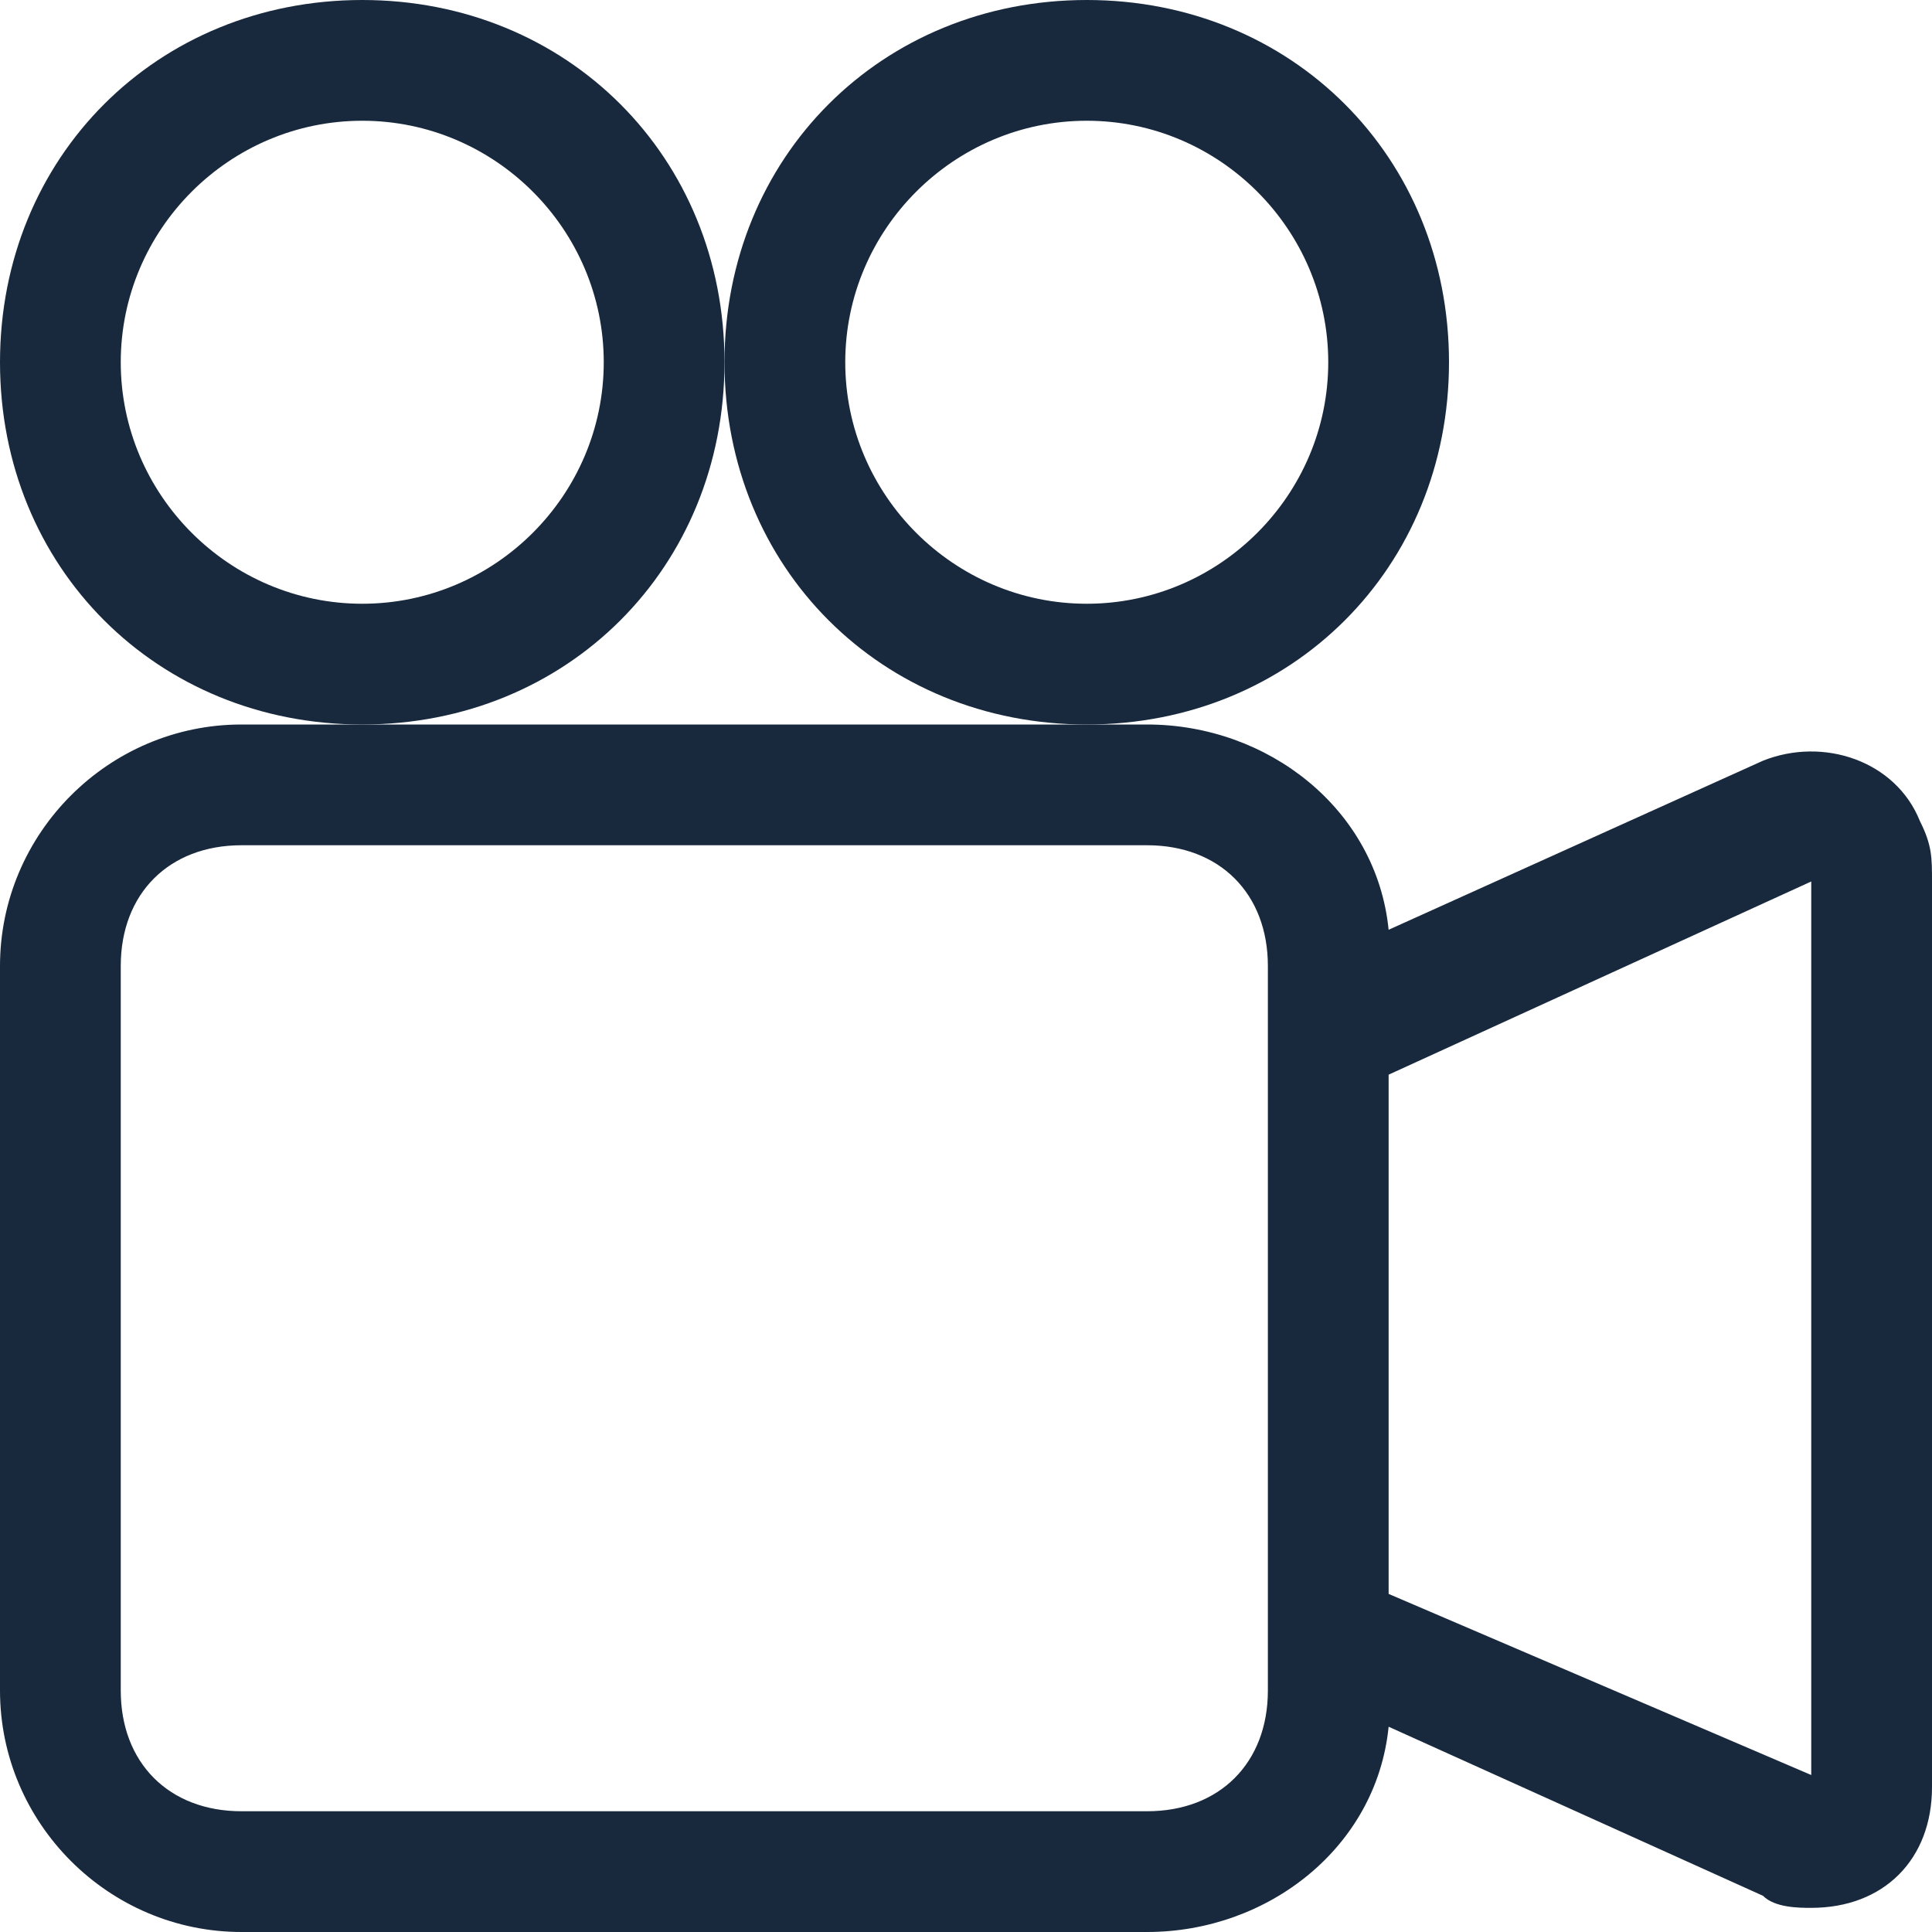
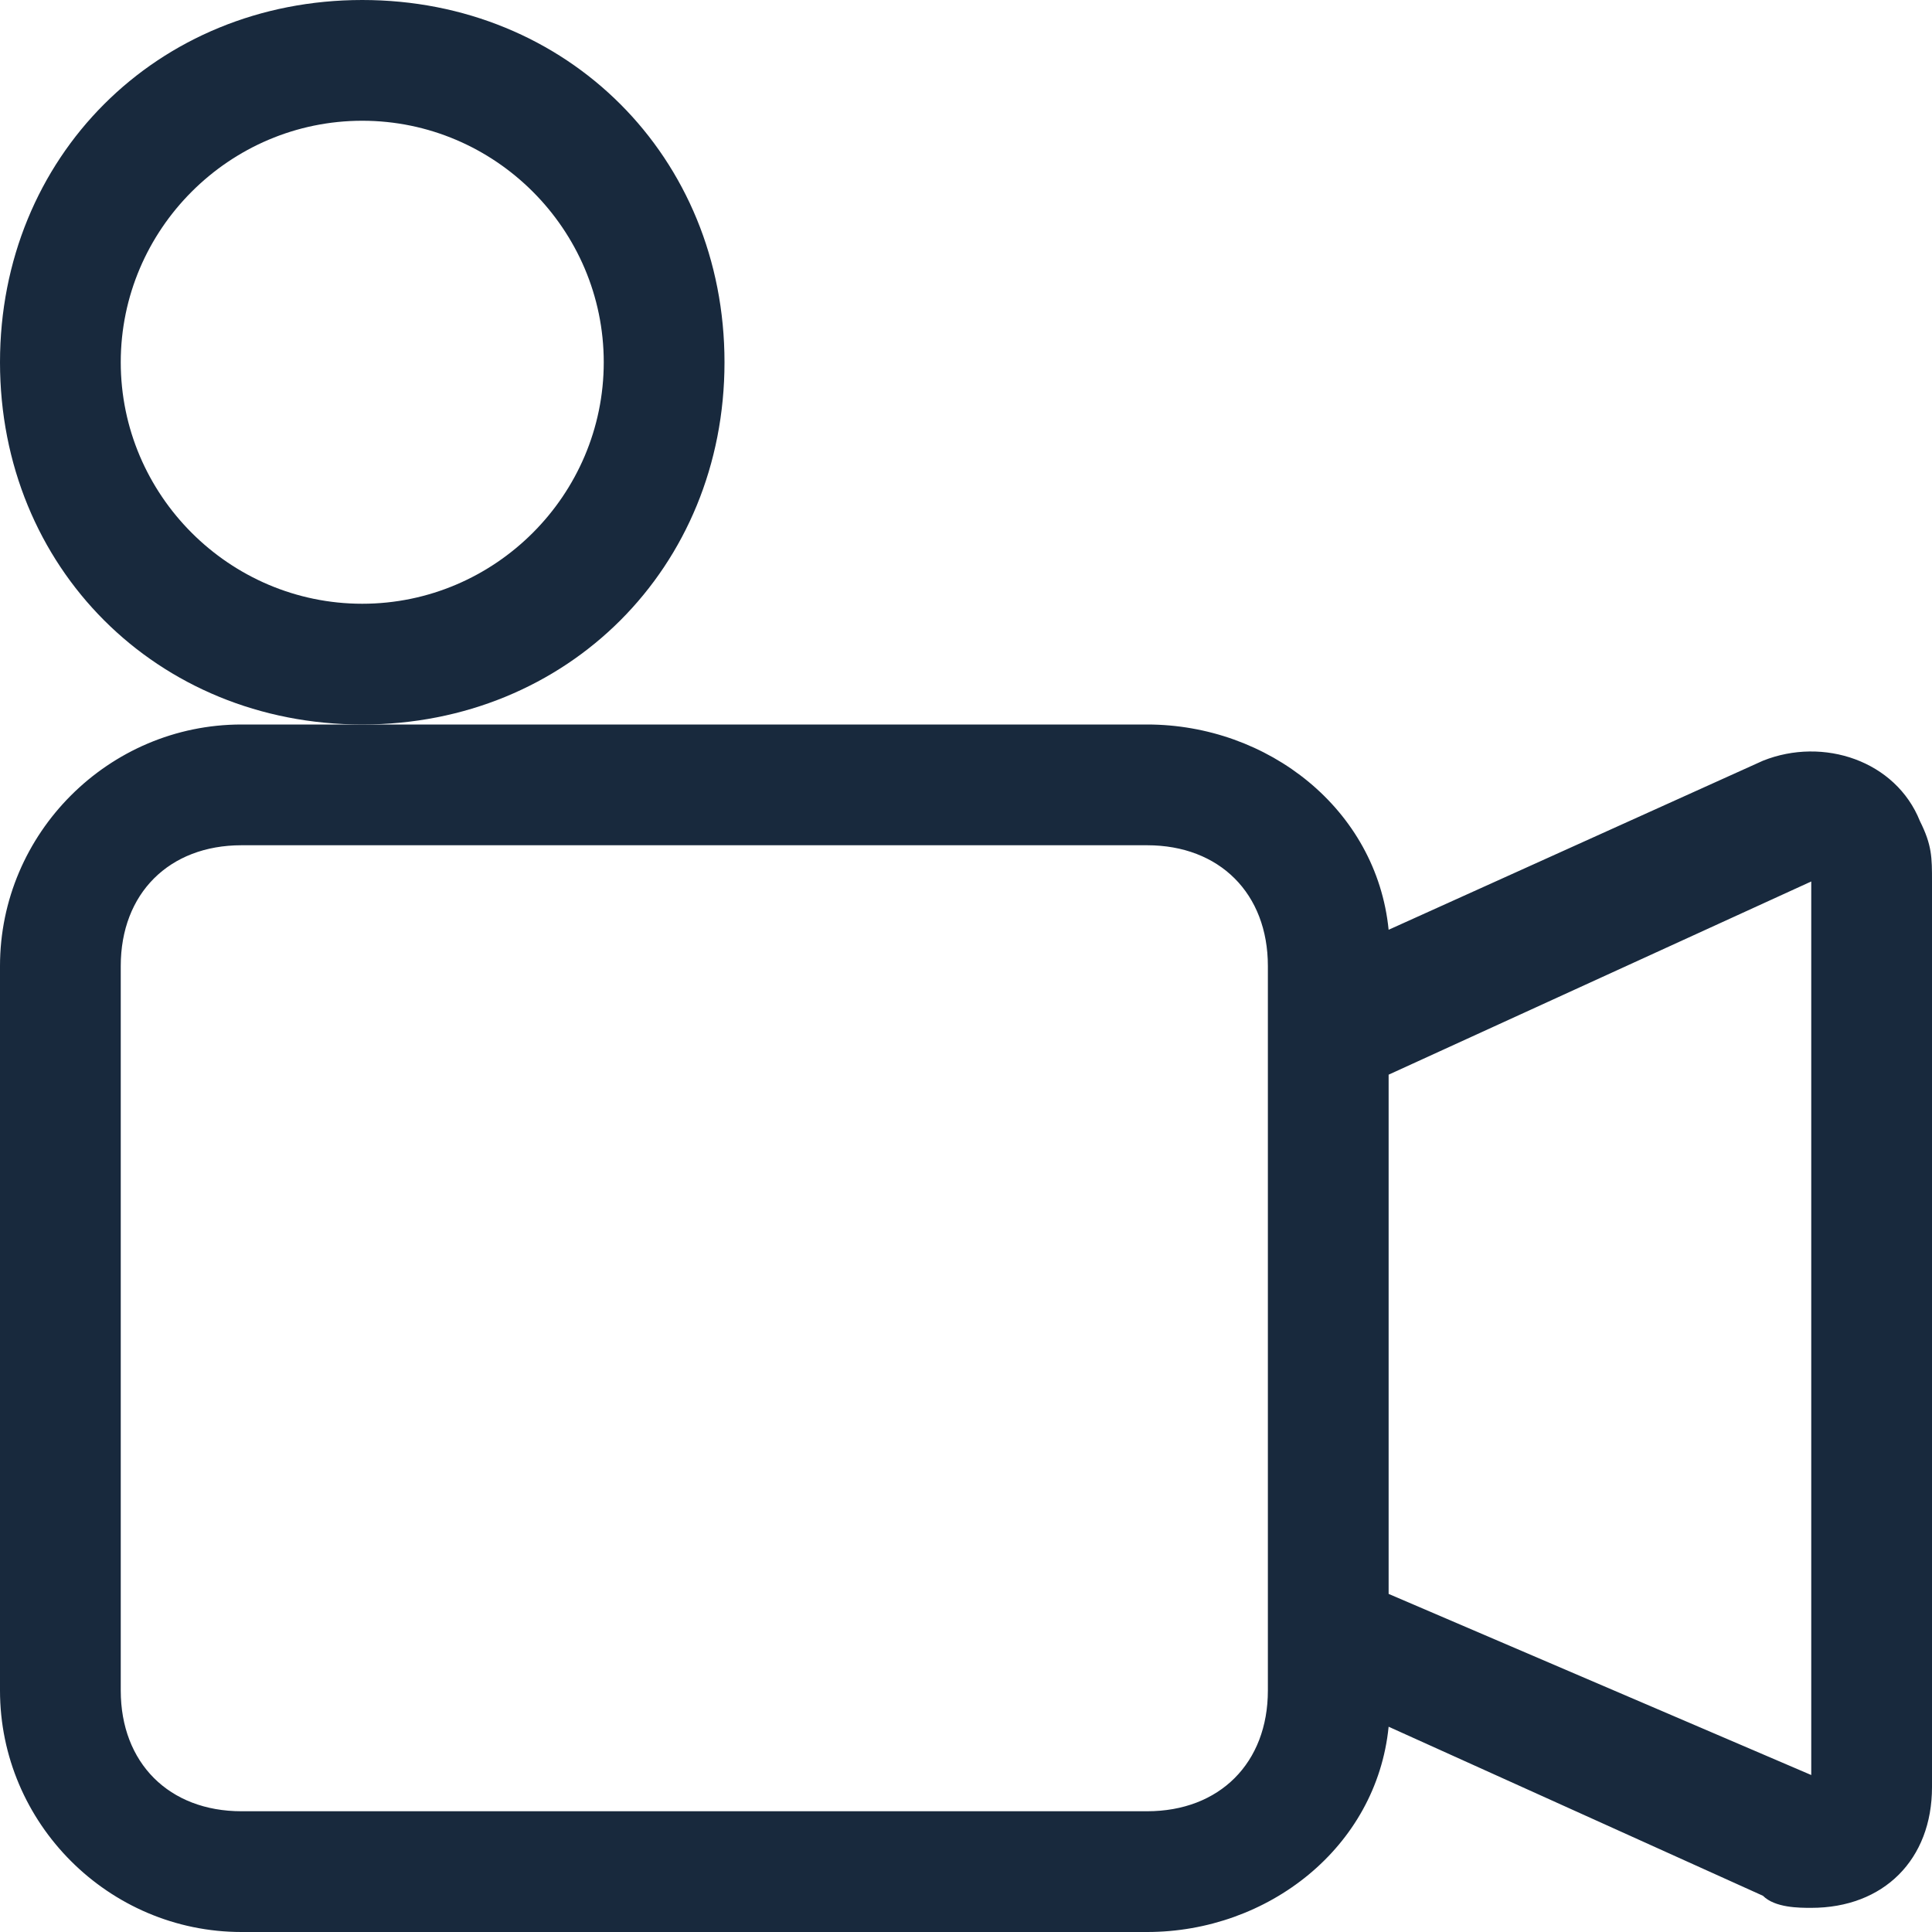
<svg xmlns="http://www.w3.org/2000/svg" version="1.1" id="Layer_1" x="0px" y="0px" viewBox="0 0 16 16" style="enable-background:new 0 0 16 16;" xml:space="preserve">
  <style type="text/css">
	.st0{fill:#18293D;}
</style>
  <path class="st0" d="M6,3c0,1.7-1.3,3-3,3S0,4.7,0,3s1.3-3,3-3S6,1.3,6,3z M1,3c0,1.1,0.9,2,2,2s2-0.9,2-2S4.1,1,3,1S1,1.9,1,3z" />
  <path class="st0" d="M9,6h0.5c1,0,1.9,0.7,2,1.7l3.1-1.4c0.5-0.2,1.1,0,1.3,0.5C16,7,16,7.1,16,7.3v7.5c0,0.6-0.4,1-1,1  c-0.1,0-0.3,0-0.4-0.1l-3.1-1.4c-0.1,1-1,1.7-2,1.7H2c-1.1,0-2-0.9-2-2V8c0-1.1,0.9-2,2-2H9z M15,14.7V7.3l-3.5,1.6v4.3L15,14.7  L15,14.7z M1,8v6c0,0.6,0.4,1,1,1h7.5c0.6,0,1-0.4,1-1V8c0-0.6-0.4-1-1-1H2C1.4,7,1,7.4,1,8z" />
-   <path class="st0" d="M9,6c1.7,0,3-1.3,3-3s-1.3-3-3-3S6,1.3,6,3S7.3,6,9,6z M7,3c0-1.1,0.9-2,2-2s2,0.9,2,2s-0.9,2-2,2S7,4.1,7,3z" />
</svg>